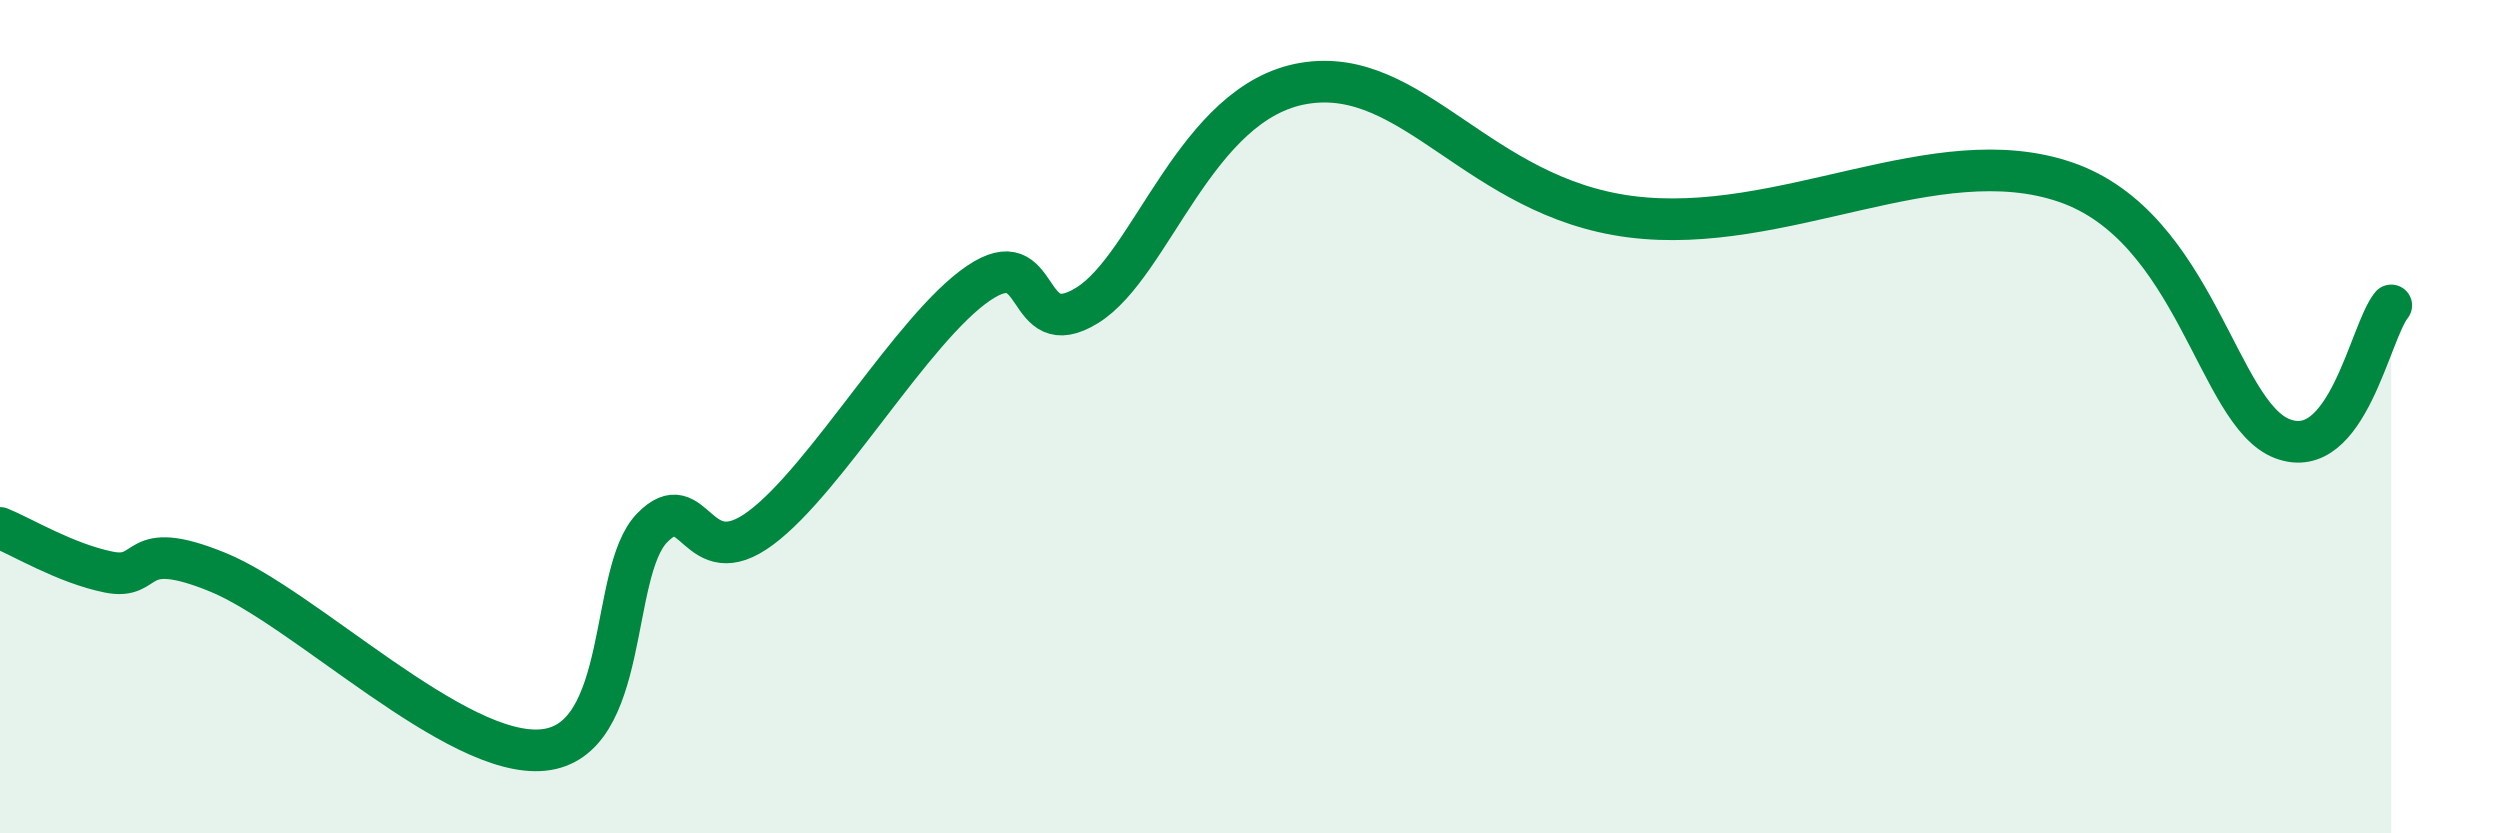
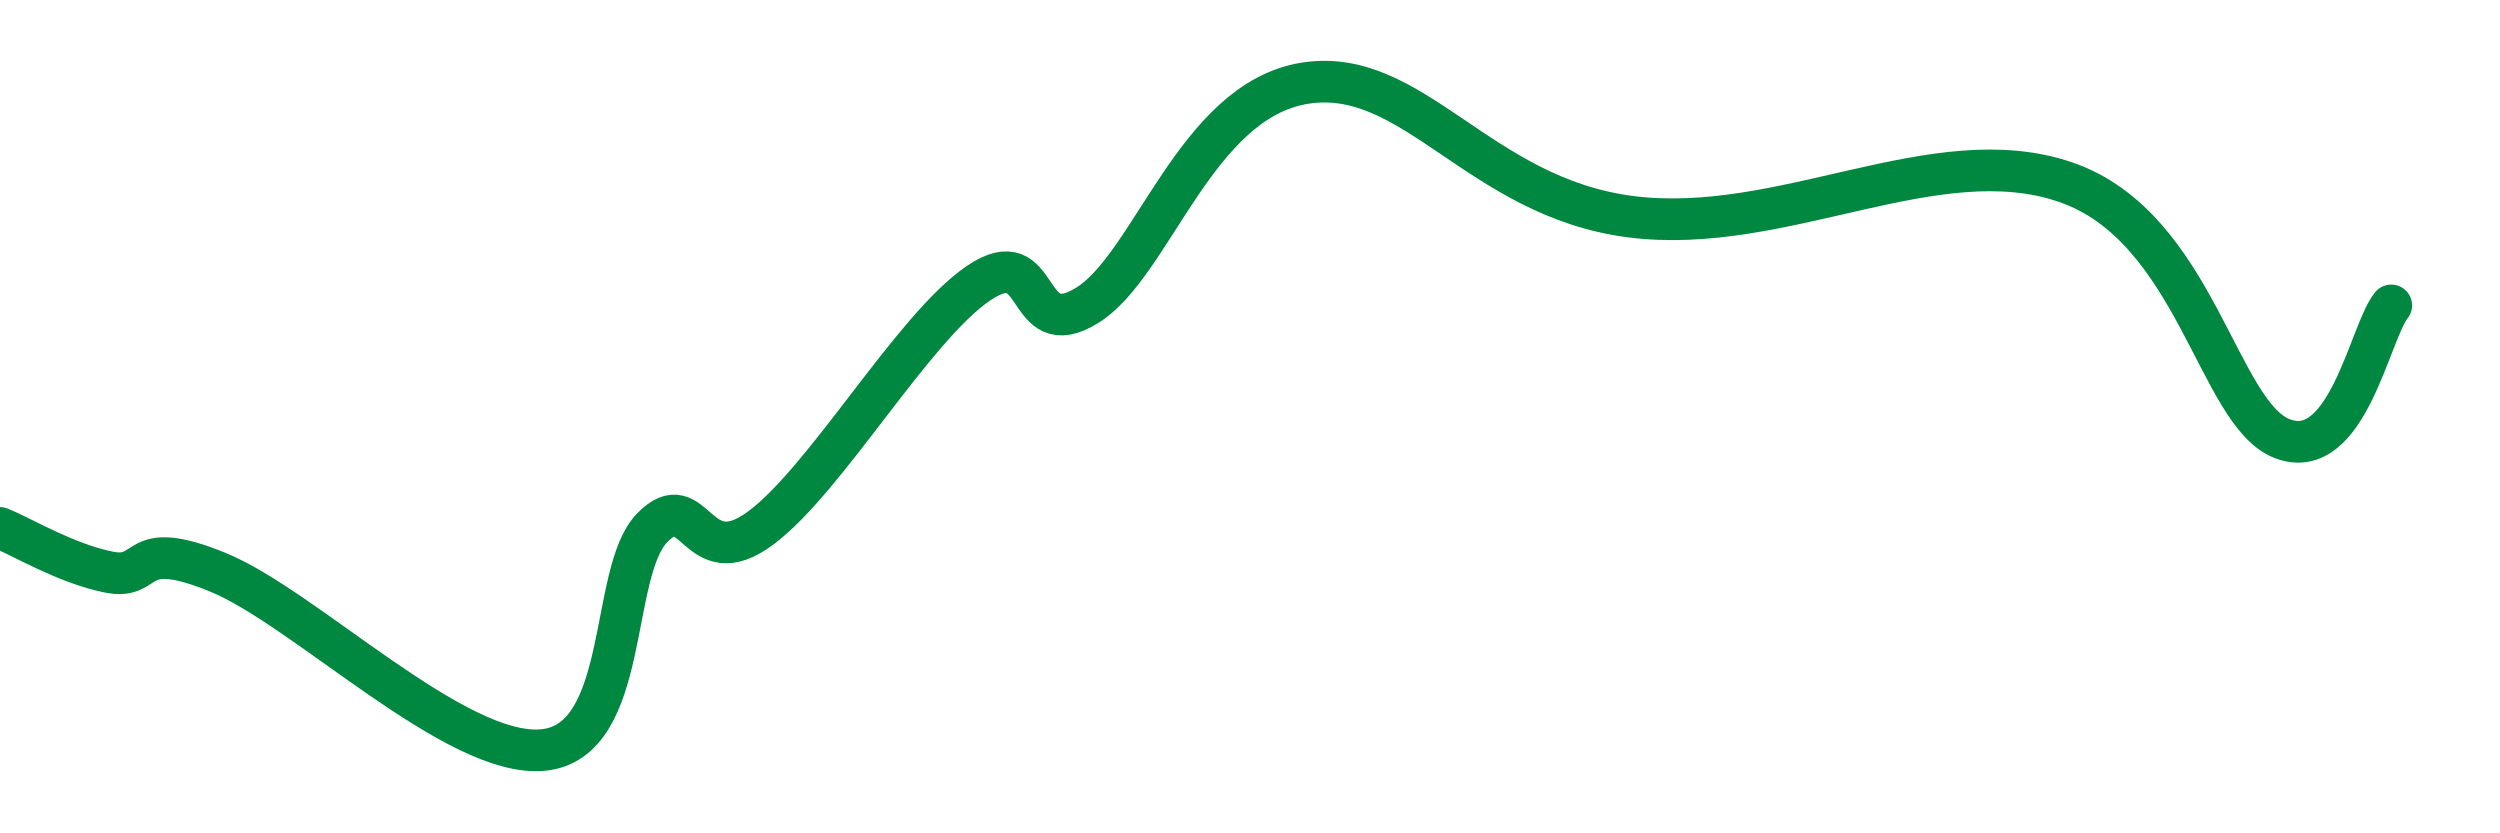
<svg xmlns="http://www.w3.org/2000/svg" width="60" height="20" viewBox="0 0 60 20">
-   <path d="M 0,12.67 C 0.52,12.88 1.57,13.52 2.61,13.73 C 3.65,13.94 3.13,12.88 5.22,13.73 C 7.31,14.58 10.95,18.21 13.04,18 C 15.13,17.79 14.61,13.74 15.65,12.67 C 16.69,11.6 16.69,13.84 18.26,12.67 C 19.83,11.5 21.91,7.87 23.48,6.8 C 25.05,5.73 24.53,8.29 26.09,7.33 C 27.65,6.37 28.69,2.43 31.3,2 C 33.91,1.57 35.48,4.73 39.13,5.2 C 42.78,5.67 46.44,3.3 49.57,4.37 C 52.7,5.44 53.22,9.94 54.78,10.53 C 56.34,11.12 56.87,7.97 57.39,7.33L57.39 20L0 20Z" fill="#008740" opacity="0.1" stroke-linecap="round" stroke-linejoin="round" />
  <path d="M 0,12.67 C 0.52,12.88 1.57,13.52 2.61,13.73 C 3.65,13.94 3.13,12.88 5.22,13.73 C 7.31,14.58 10.95,18.21 13.04,18 C 15.13,17.79 14.61,13.74 15.65,12.67 C 16.69,11.6 16.69,13.84 18.26,12.67 C 19.83,11.5 21.91,7.87 23.48,6.8 C 25.05,5.73 24.53,8.29 26.09,7.33 C 27.65,6.37 28.69,2.43 31.3,2 C 33.91,1.57 35.48,4.73 39.13,5.2 C 42.78,5.67 46.44,3.3 49.57,4.37 C 52.7,5.44 53.22,9.94 54.78,10.53 C 56.34,11.12 56.87,7.97 57.39,7.33" stroke="#008740" stroke-width="1" fill="none" stroke-linecap="round" stroke-linejoin="round" />
</svg>